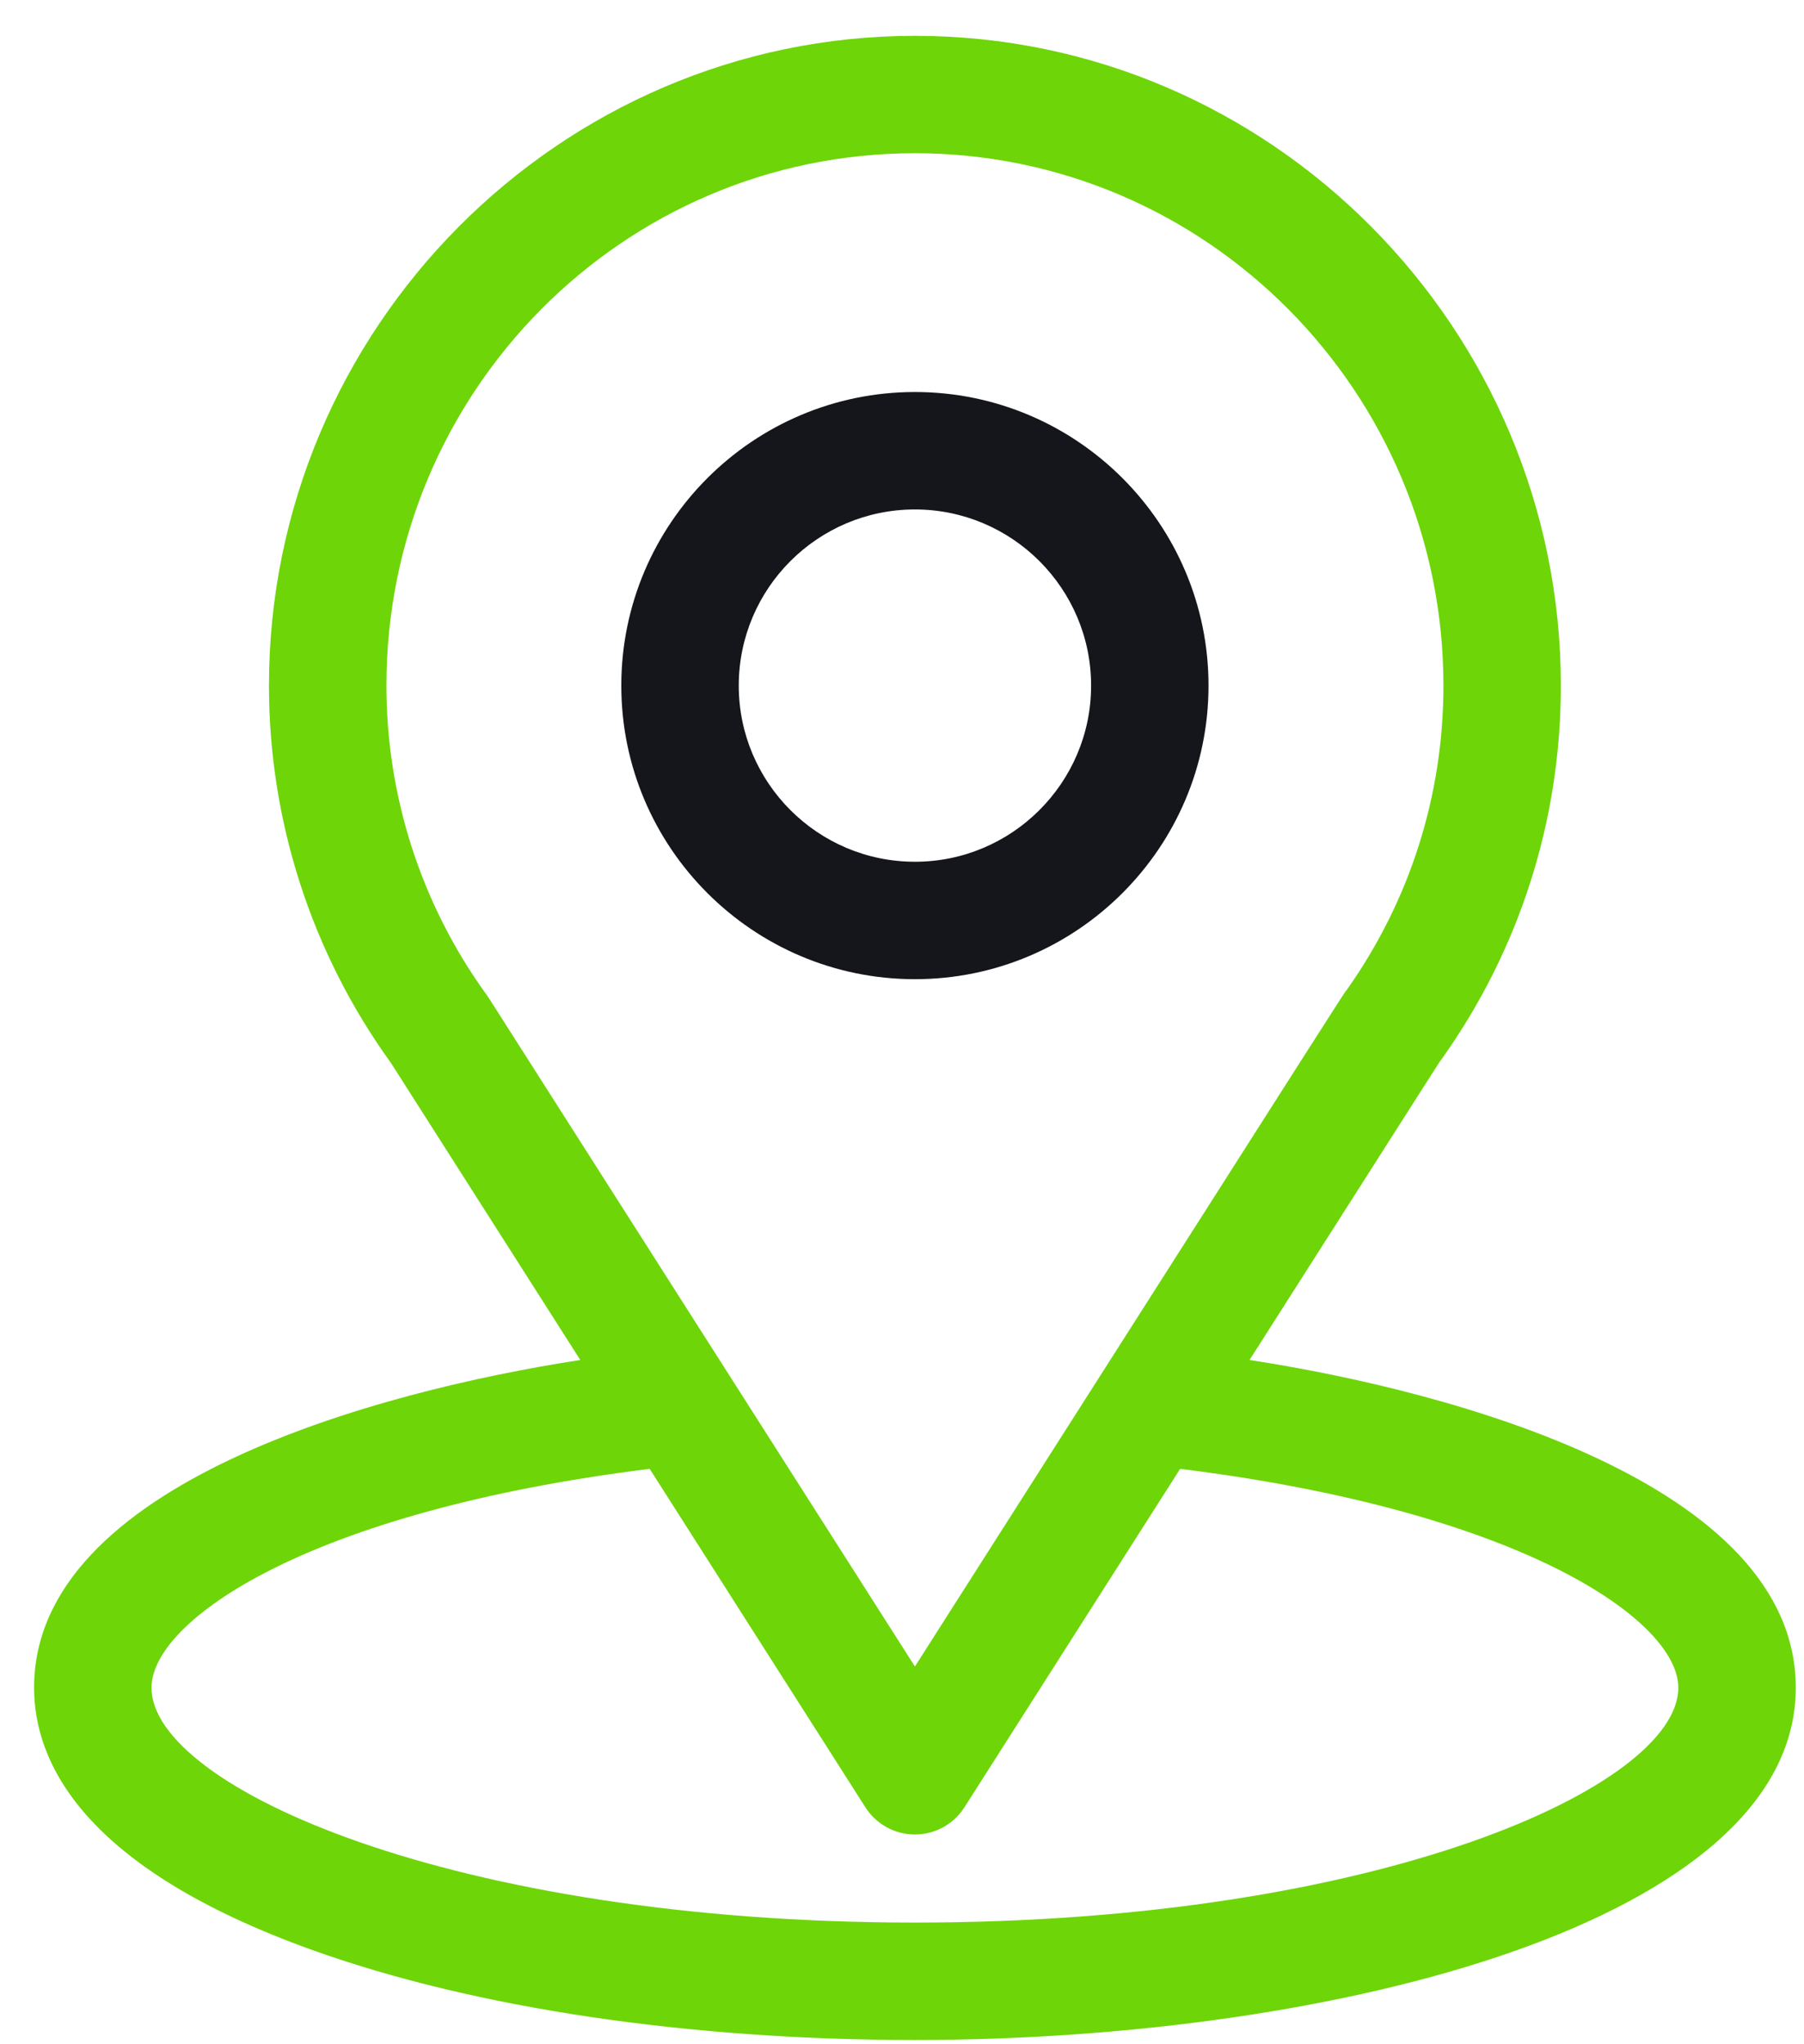
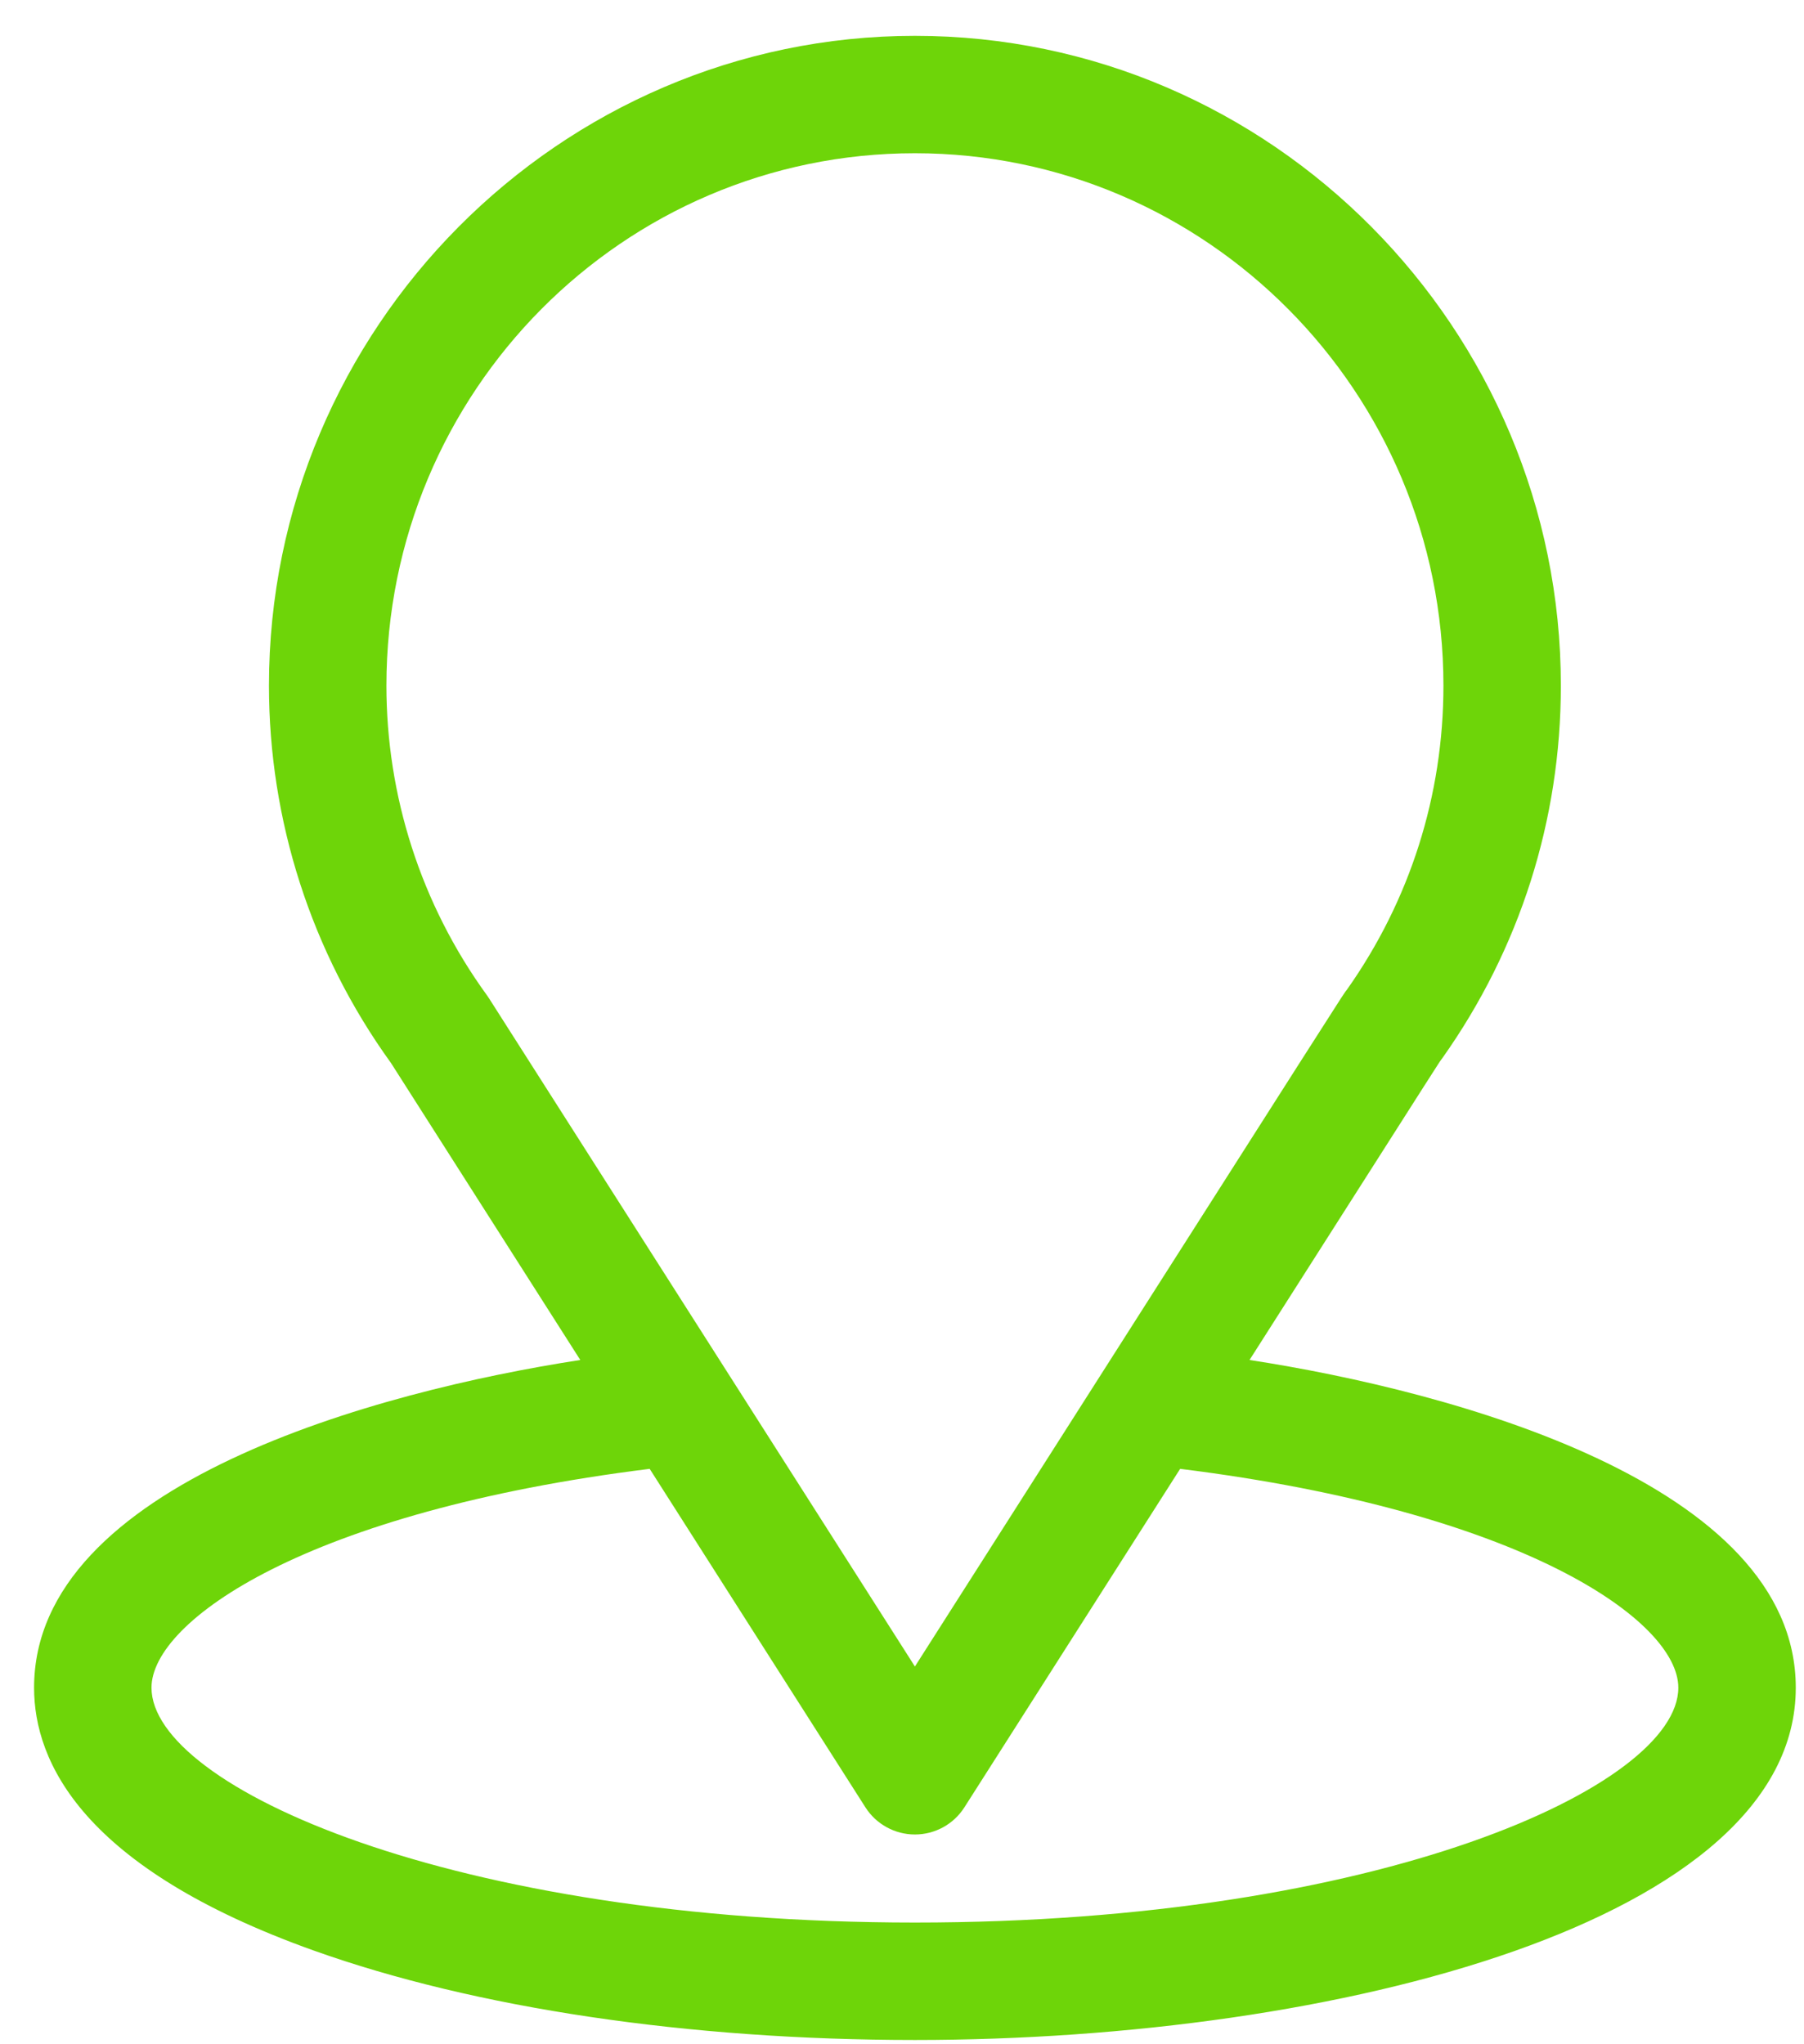
<svg xmlns="http://www.w3.org/2000/svg" width="45" height="51" viewBox="0 0 45 51" fill="none">
  <path d="M31.169 33.929C36.49 25.58 35.821 26.622 35.975 26.404C37.912 23.672 38.935 20.456 38.935 17.105C38.935 8.216 31.723 0.894 22.822 0.894C13.951 0.894 6.709 8.201 6.709 17.105C6.709 20.454 7.754 23.754 9.755 26.523L14.475 33.929C9.428 34.705 0.85 37.016 0.85 42.105C0.85 43.959 2.06 46.603 7.828 48.663C11.856 50.101 17.181 50.894 22.822 50.894C33.372 50.894 44.795 47.918 44.795 42.105C44.795 37.015 36.226 34.706 31.169 33.929ZM12.202 24.912C12.186 24.886 12.169 24.862 12.152 24.838C10.487 22.547 9.639 19.833 9.639 17.105C9.639 9.779 15.538 3.823 22.822 3.823C30.092 3.823 36.006 9.781 36.006 17.105C36.006 19.837 35.174 22.46 33.599 24.69C33.458 24.876 34.194 23.732 22.822 41.576L12.202 24.912ZM22.822 47.964C11.299 47.964 3.779 44.577 3.779 42.105C3.779 40.443 7.643 37.71 16.206 36.645L21.587 45.089C21.856 45.511 22.322 45.767 22.822 45.767C23.323 45.767 23.789 45.511 24.057 45.089L29.438 36.645C38.001 37.71 41.865 40.443 41.865 42.105C41.865 44.556 34.413 47.964 22.822 47.964Z" fill="#6ed509" />
-   <path d="M22.822 9.78C18.784 9.78 15.498 13.066 15.498 17.105C15.498 21.143 18.784 24.429 22.822 24.429C26.861 24.429 30.146 21.143 30.146 17.105C30.146 13.066 26.861 9.78 22.822 9.78ZM22.822 21.499C20.399 21.499 18.428 19.528 18.428 17.105C18.428 14.681 20.399 12.71 22.822 12.71C25.245 12.71 27.217 14.681 27.217 17.105C27.217 19.528 25.245 21.499 22.822 21.499Z" fill="#15161B" />
</svg>